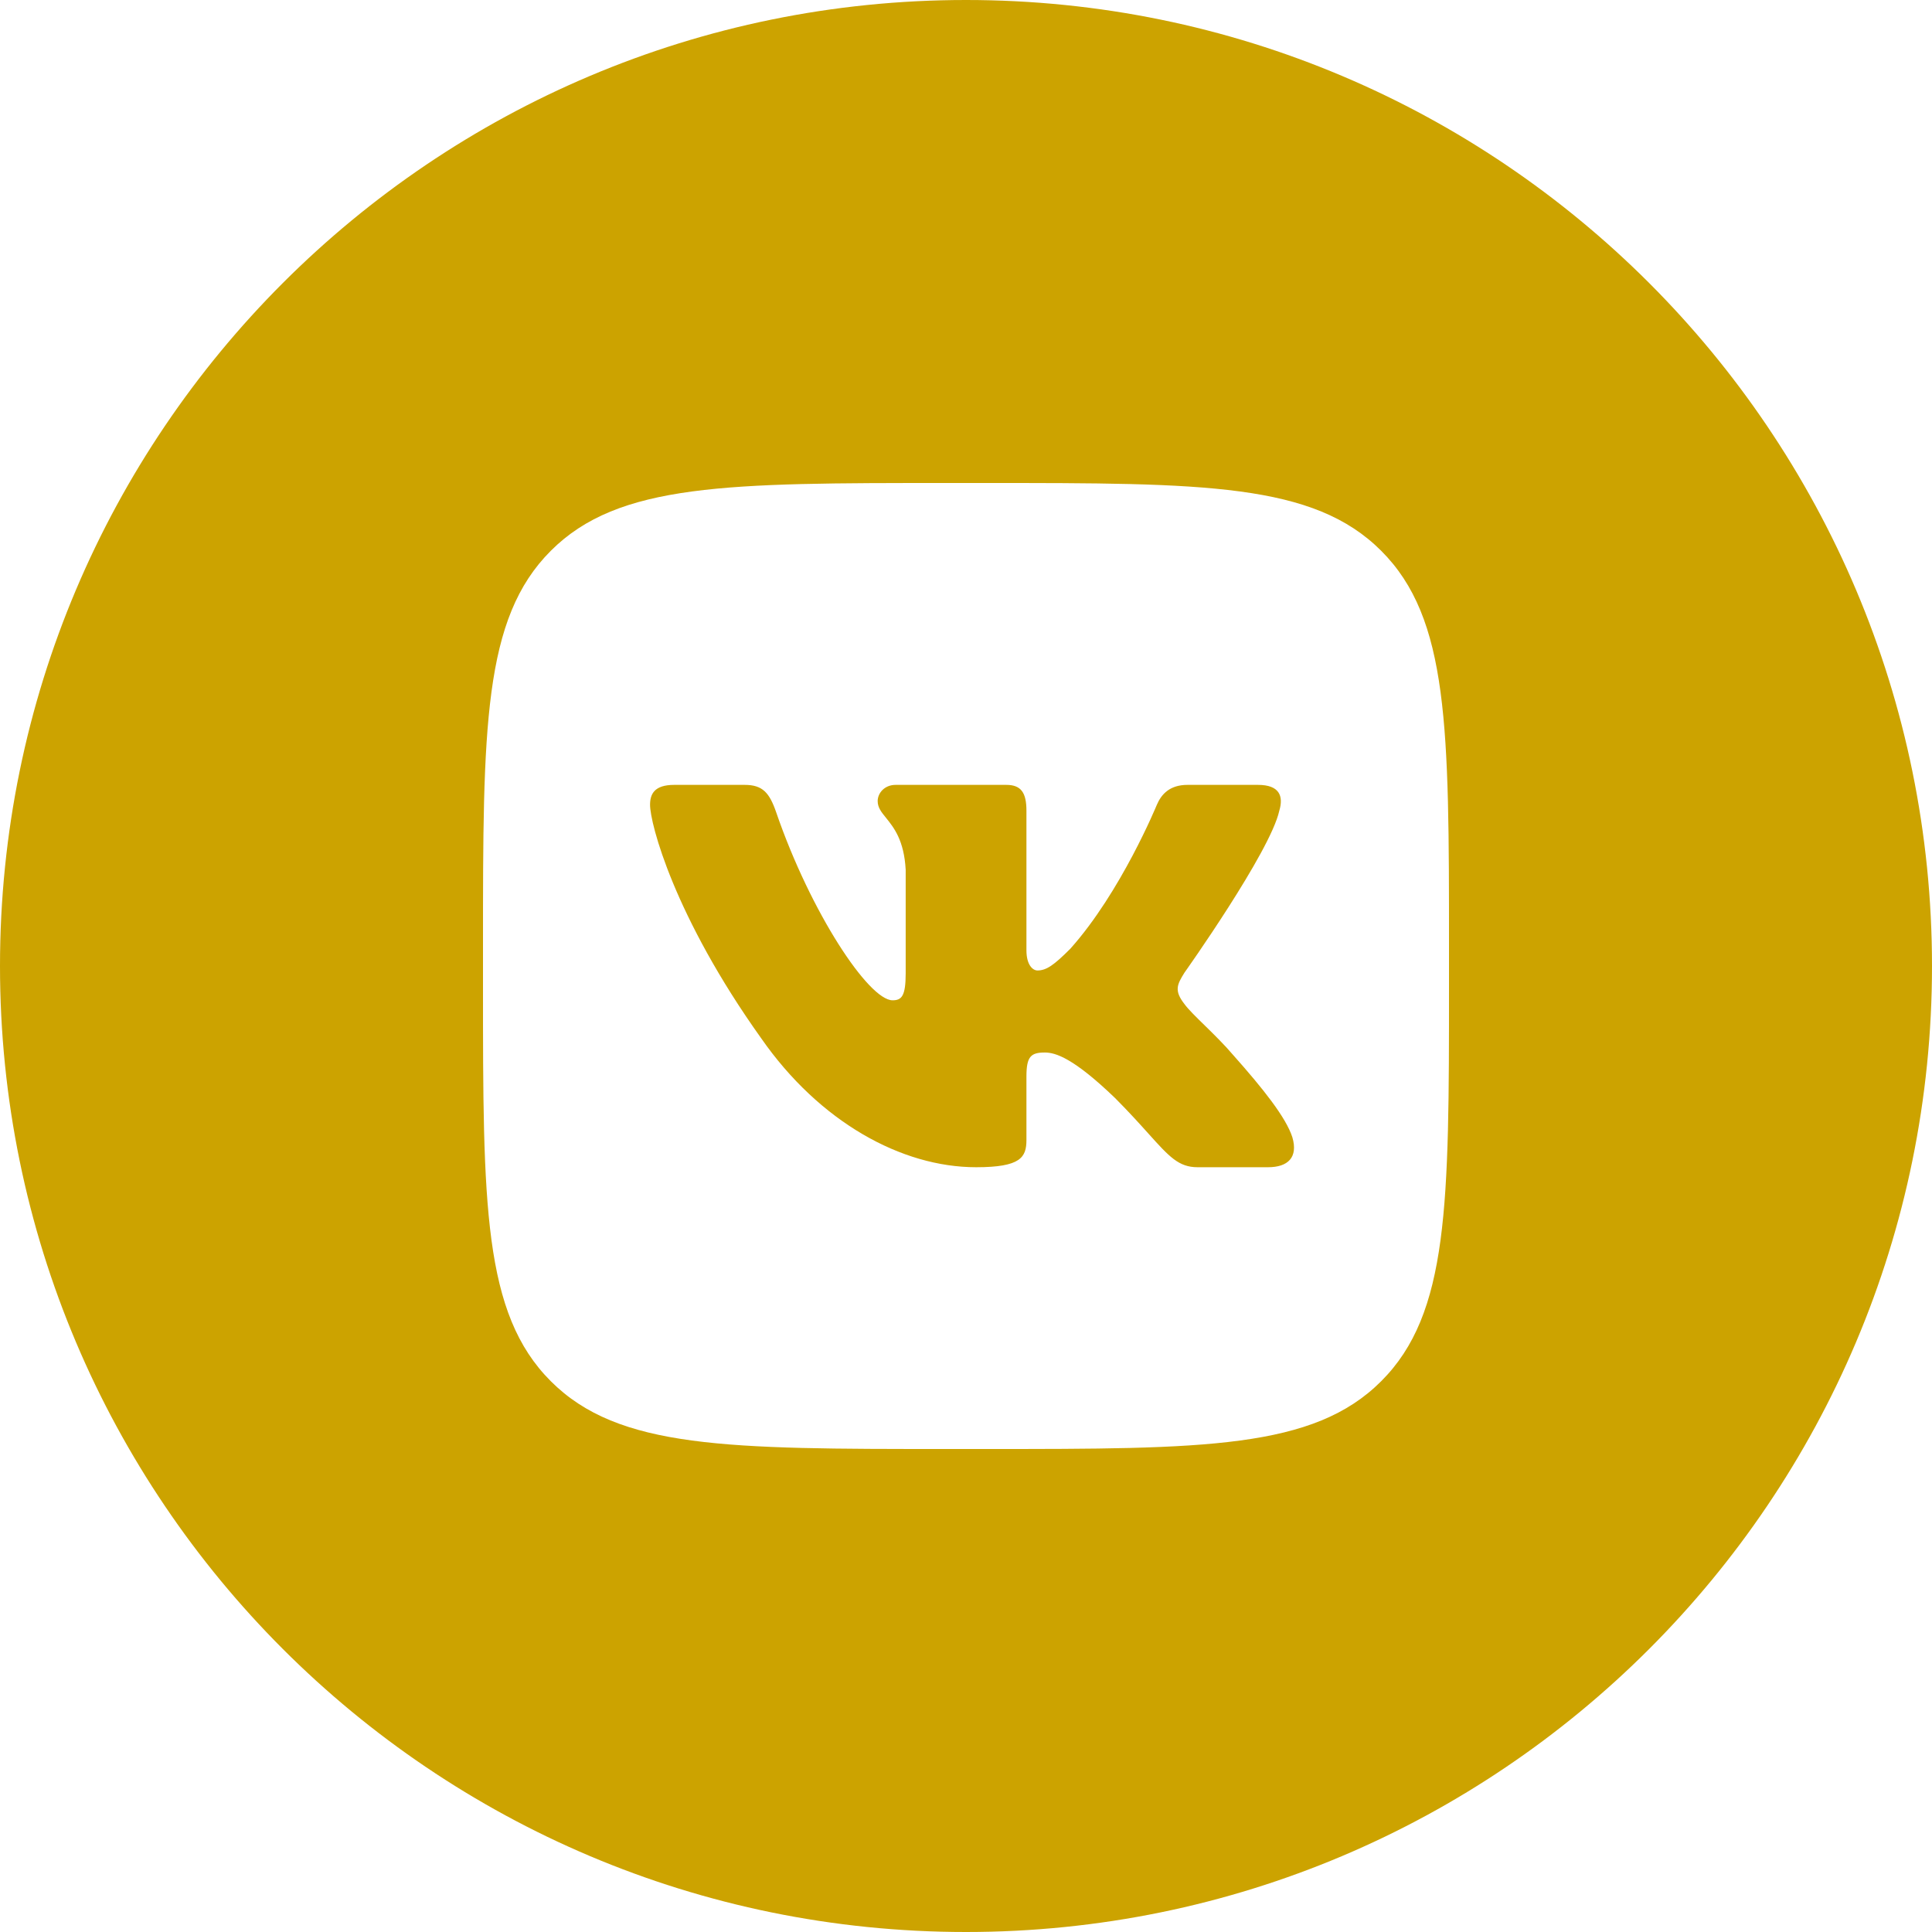
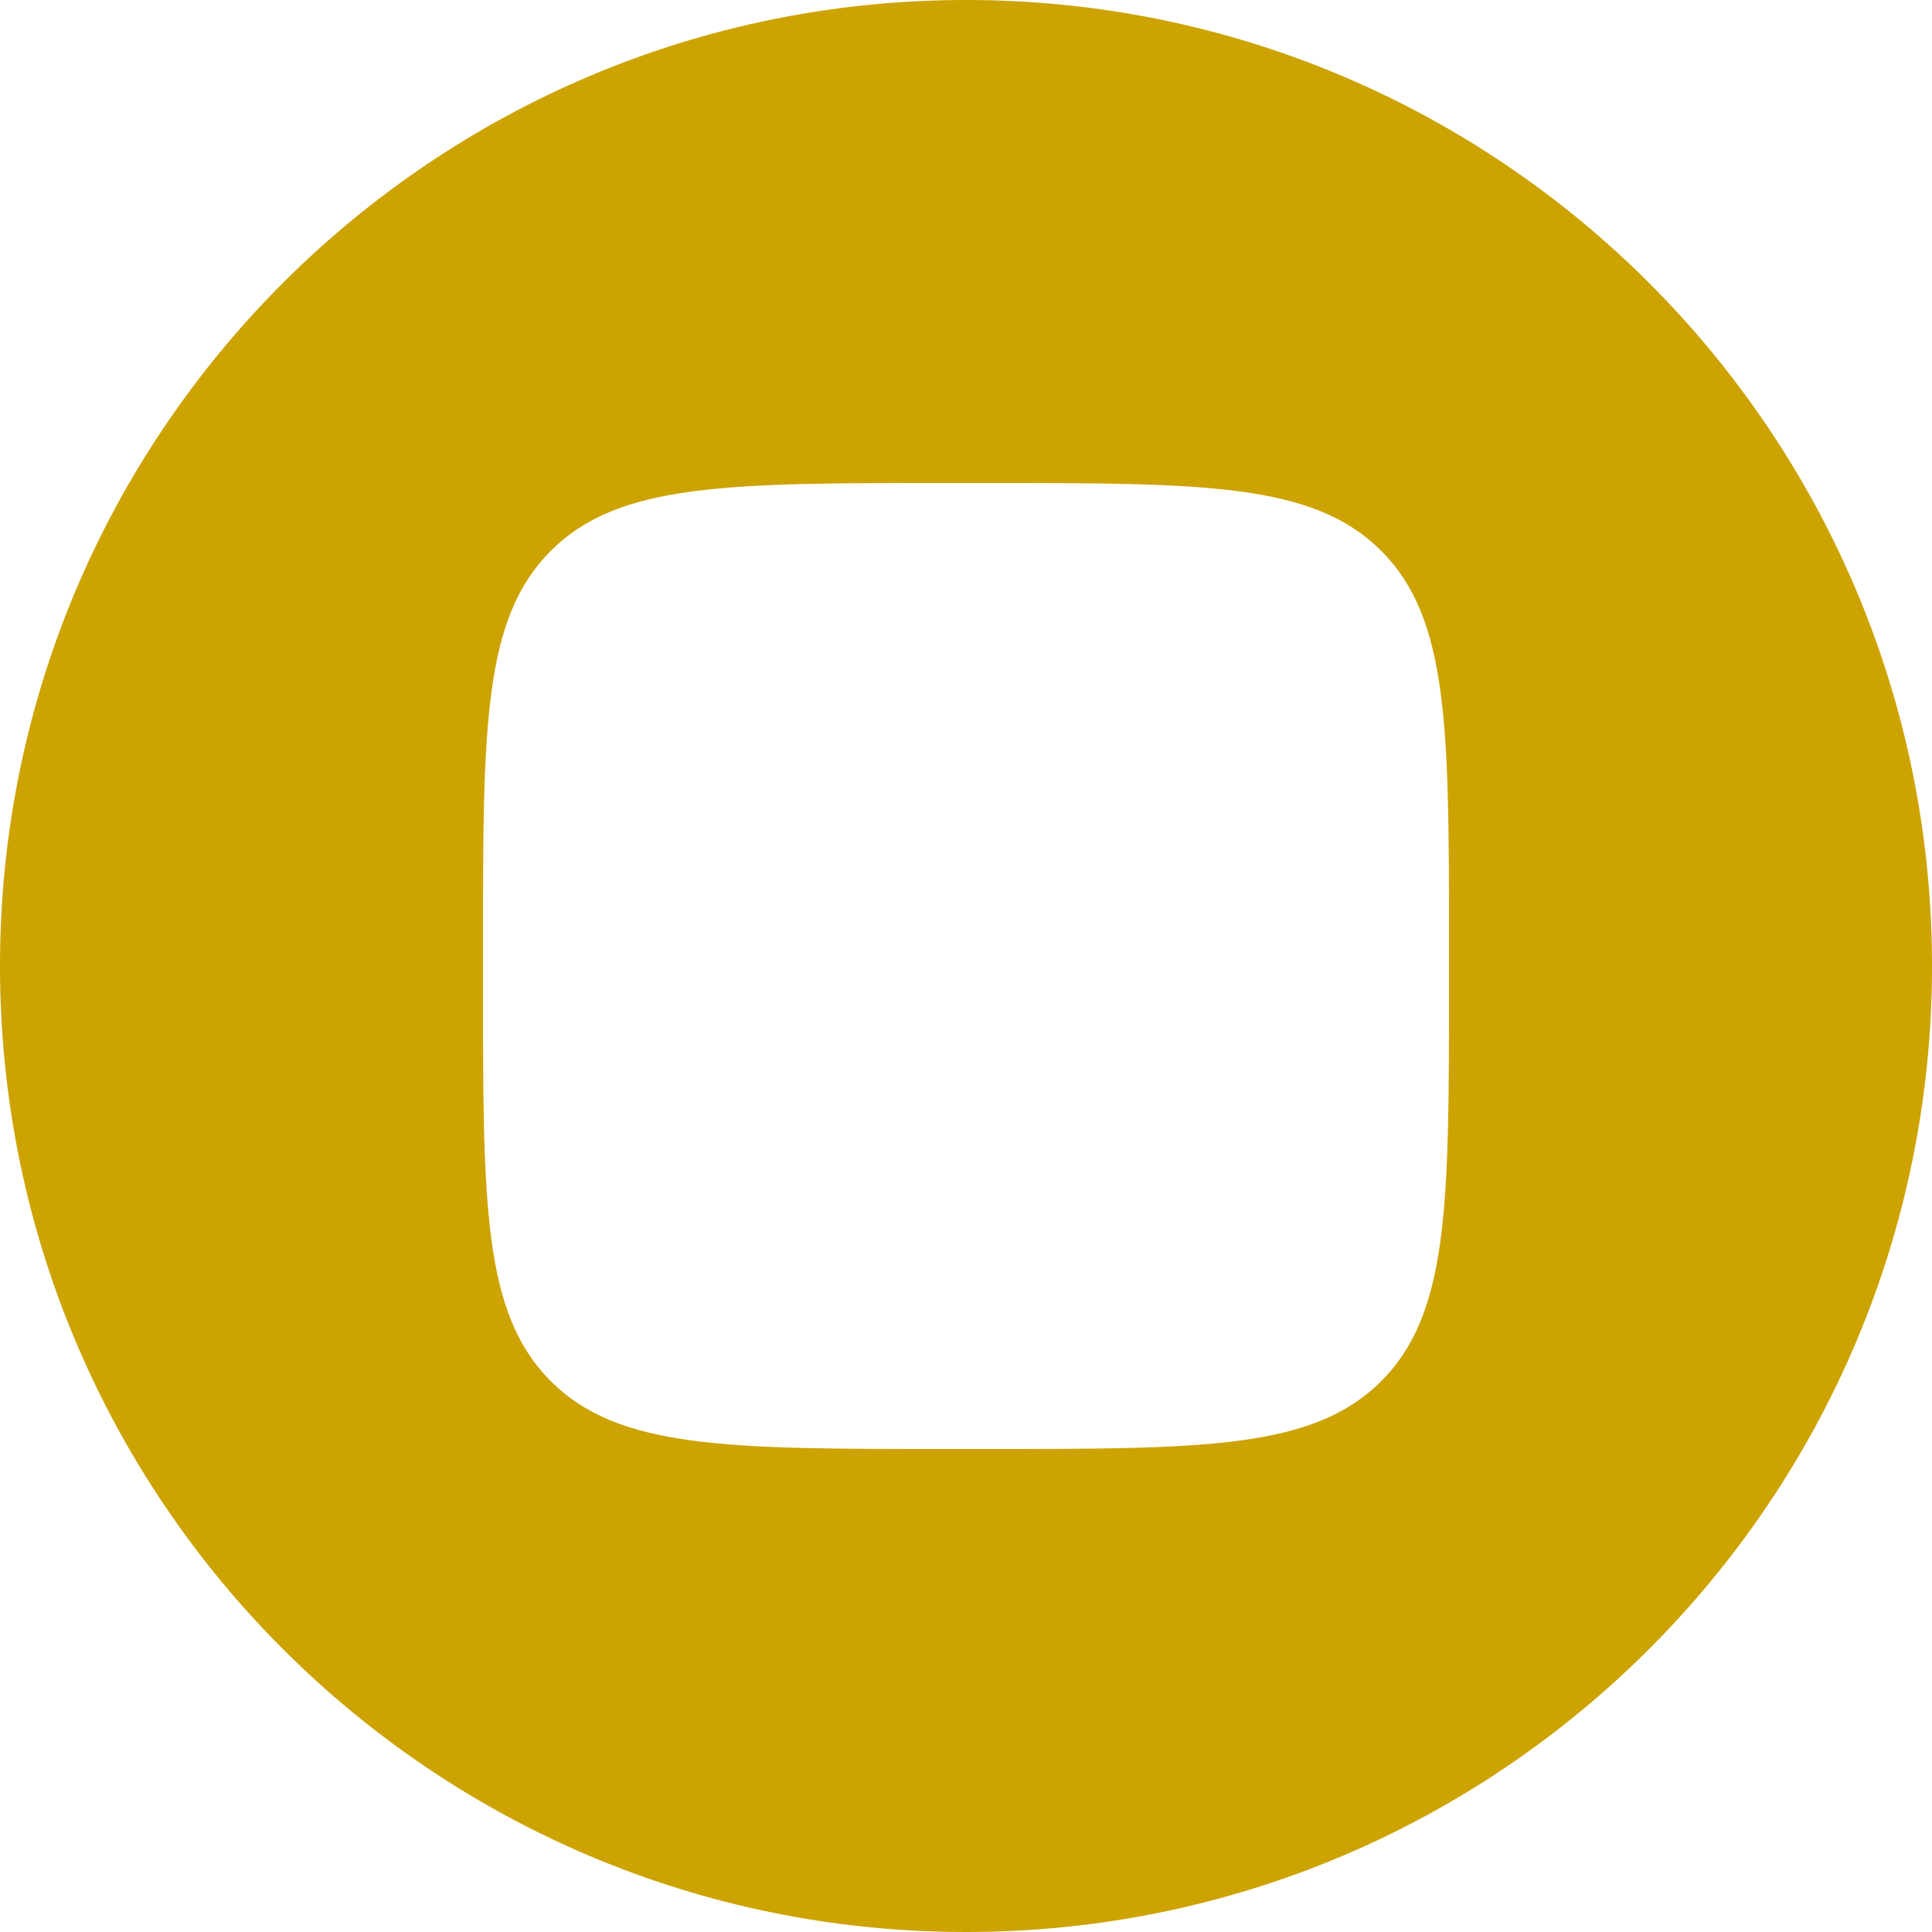
<svg xmlns="http://www.w3.org/2000/svg" width="32" height="32" viewBox="0 0 32 32" fill="none">
-   <path d="M12.334 13H11.167C10.833 13 10.767 13.157 10.767 13.33C10.767 13.639 11.162 15.172 12.609 17.199C13.573 18.583 14.932 19.333 16.168 19.333C16.91 19.333 17.001 19.167 17.001 18.88V17.833C17.001 17.5 17.072 17.433 17.306 17.433C17.48 17.433 17.776 17.52 18.469 18.187C18.704 18.423 18.881 18.62 19.025 18.78C19.365 19.158 19.523 19.333 19.835 19.333H21.002C21.336 19.333 21.502 19.167 21.406 18.838C21.301 18.51 20.923 18.034 20.422 17.471C20.284 17.308 20.111 17.138 19.958 16.988C19.809 16.843 19.679 16.715 19.618 16.63C19.445 16.408 19.495 16.309 19.618 16.111C19.618 16.111 21.04 14.109 21.189 13.429C21.263 13.182 21.189 13 20.836 13H19.669C19.372 13 19.235 13.157 19.161 13.33C19.161 13.33 18.568 14.776 17.727 15.715C17.455 15.987 17.331 16.074 17.183 16.074C17.109 16.074 17.001 15.987 17.001 15.74V13.429C17.001 13.132 16.915 13 16.668 13H14.834C14.649 13 14.537 13.138 14.537 13.268C14.537 13.376 14.598 13.451 14.677 13.548C14.803 13.705 14.974 13.916 15.001 14.405V16.123C15.001 16.5 14.933 16.568 14.784 16.568C14.389 16.568 13.427 15.116 12.856 13.454C12.744 13.13 12.632 13 12.334 13Z" fill="#CCA300" />
  <path fill-rule="evenodd" clip-rule="evenodd" d="M16 0C24.837 0 32 7.163 32 16C32 24.837 24.837 32 16 32C7.163 32 0 24.837 0 16C0 7.163 7.163 0 16 0ZM8 15.667C8 12.053 8 10.245 9.123 9.123C10.245 8 12.053 8 15.667 8H16.333C19.947 8 21.755 8 22.877 9.123C24 10.245 24 12.053 24 15.667V16.333C24 19.947 24 21.755 22.877 22.877C21.755 24 19.947 24 16.333 24H15.667C12.053 24 10.245 24 9.123 22.877C8 21.755 8 19.947 8 16.333V15.667Z" fill="#CCA300" />
</svg>